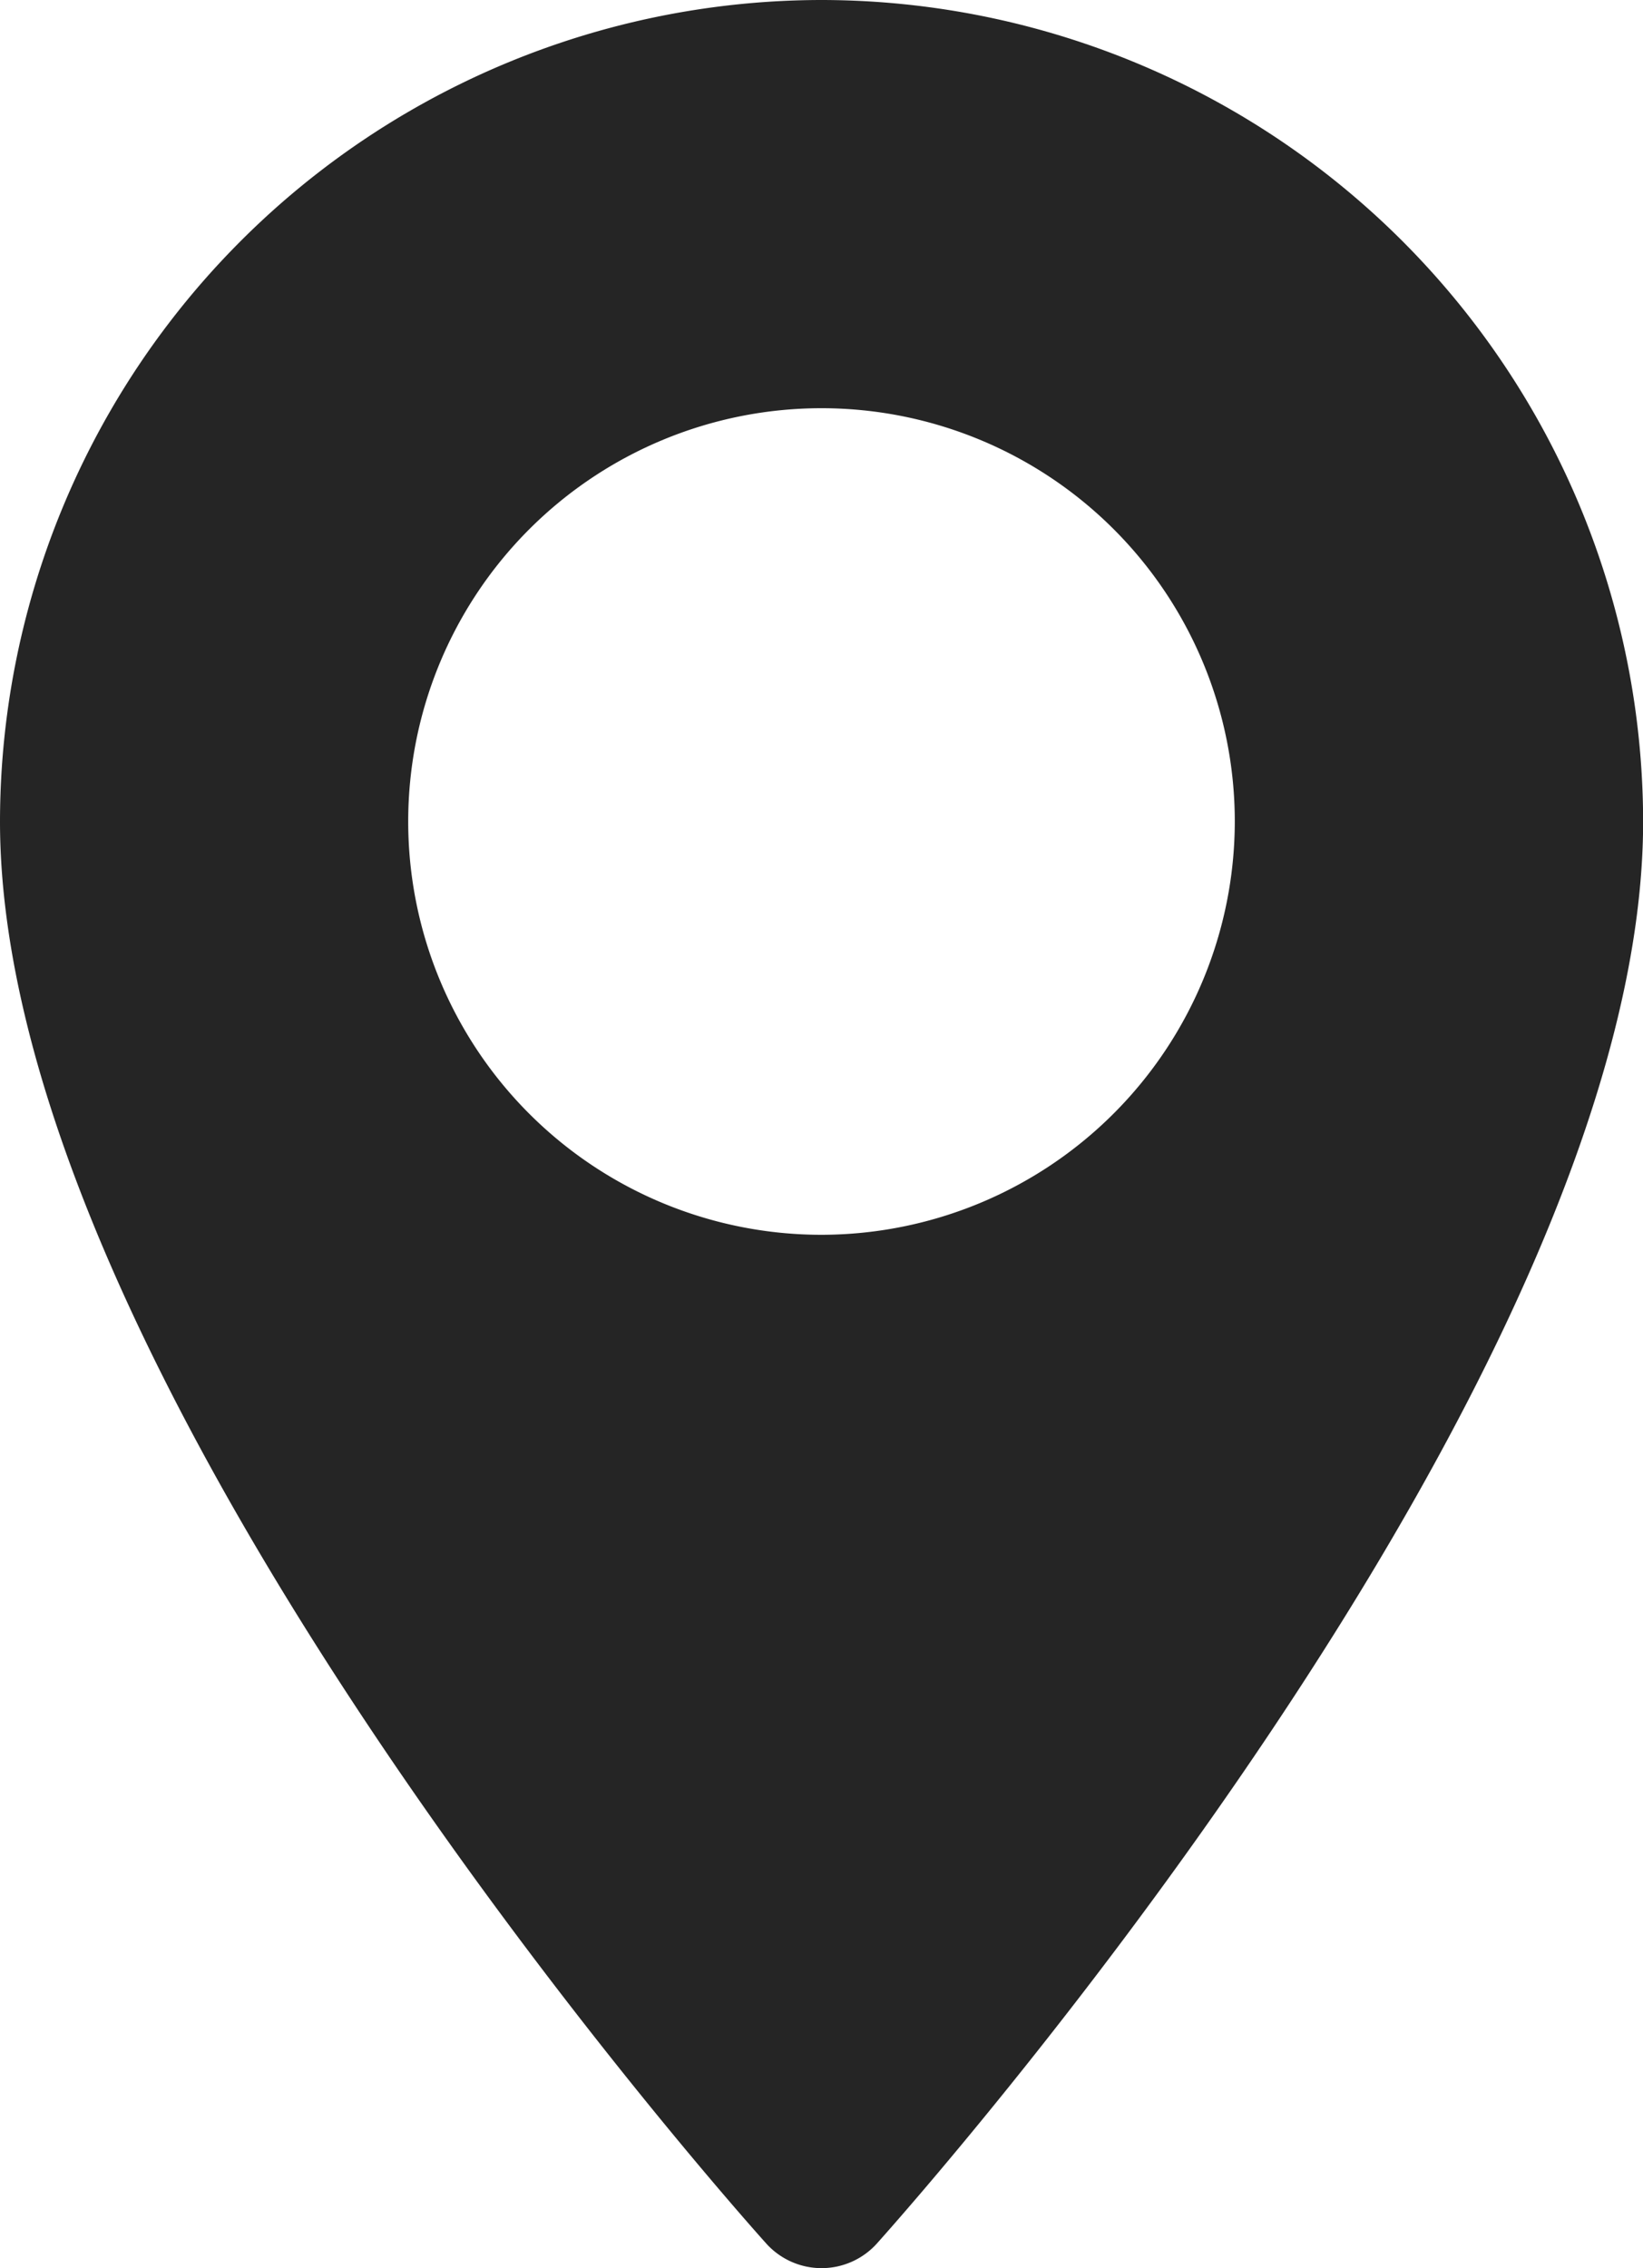
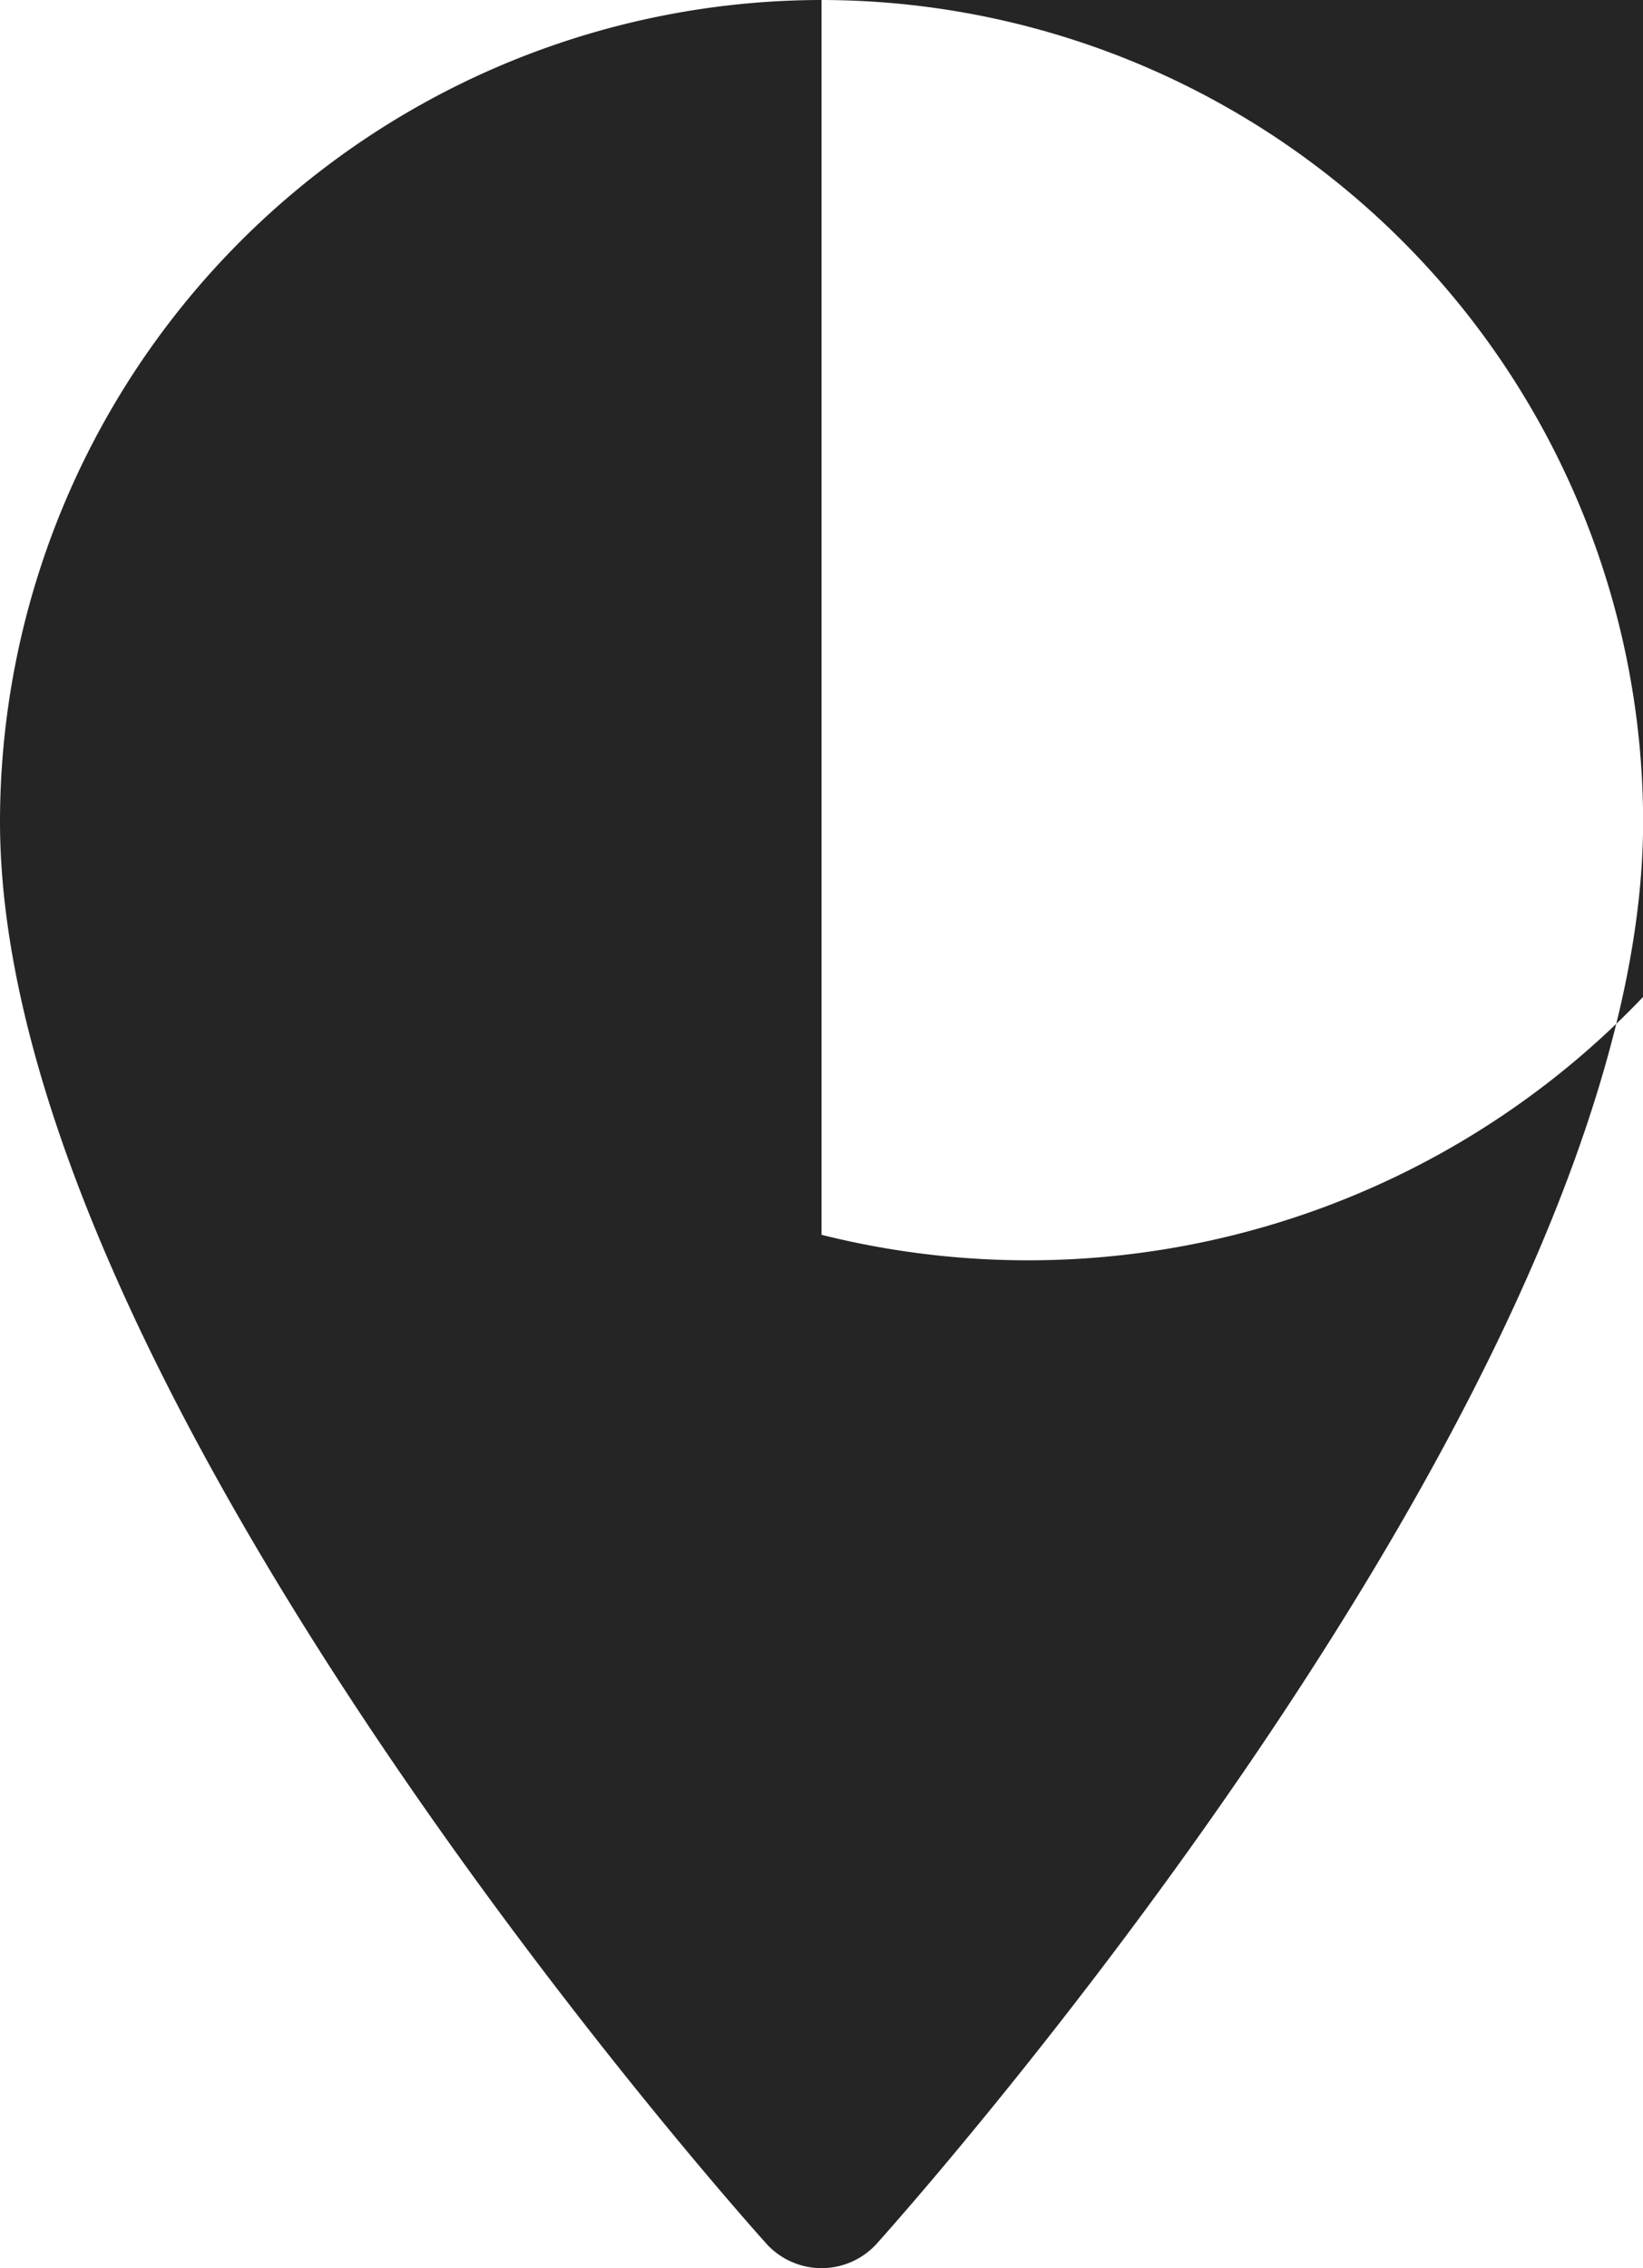
<svg xmlns="http://www.w3.org/2000/svg" width="13.238" height="18.276" viewBox="0 0 13.238 18.276">
  <defs>
    <style>.a{fill:#252525;}</style>
  </defs>
-   <path class="a" d="M77.192,0a6.626,6.626,0,0,0-6.619,6.619c0,4.529,5.923,11.179,6.176,11.46a.6.6,0,0,0,.887,0c.252-.281,6.176-6.93,6.176-11.46A6.627,6.627,0,0,0,77.192,0Zm0,9.949a3.33,3.33,0,1,1,3.33-3.33A3.334,3.334,0,0,1,77.192,9.949Z" transform="translate(-70.573)" />
+   <path class="a" d="M77.192,0a6.626,6.626,0,0,0-6.619,6.619c0,4.529,5.923,11.179,6.176,11.46a.6.6,0,0,0,.887,0c.252-.281,6.176-6.93,6.176-11.46A6.627,6.627,0,0,0,77.192,0Za3.33,3.33,0,1,1,3.33-3.33A3.334,3.334,0,0,1,77.192,9.949Z" transform="translate(-70.573)" />
</svg>